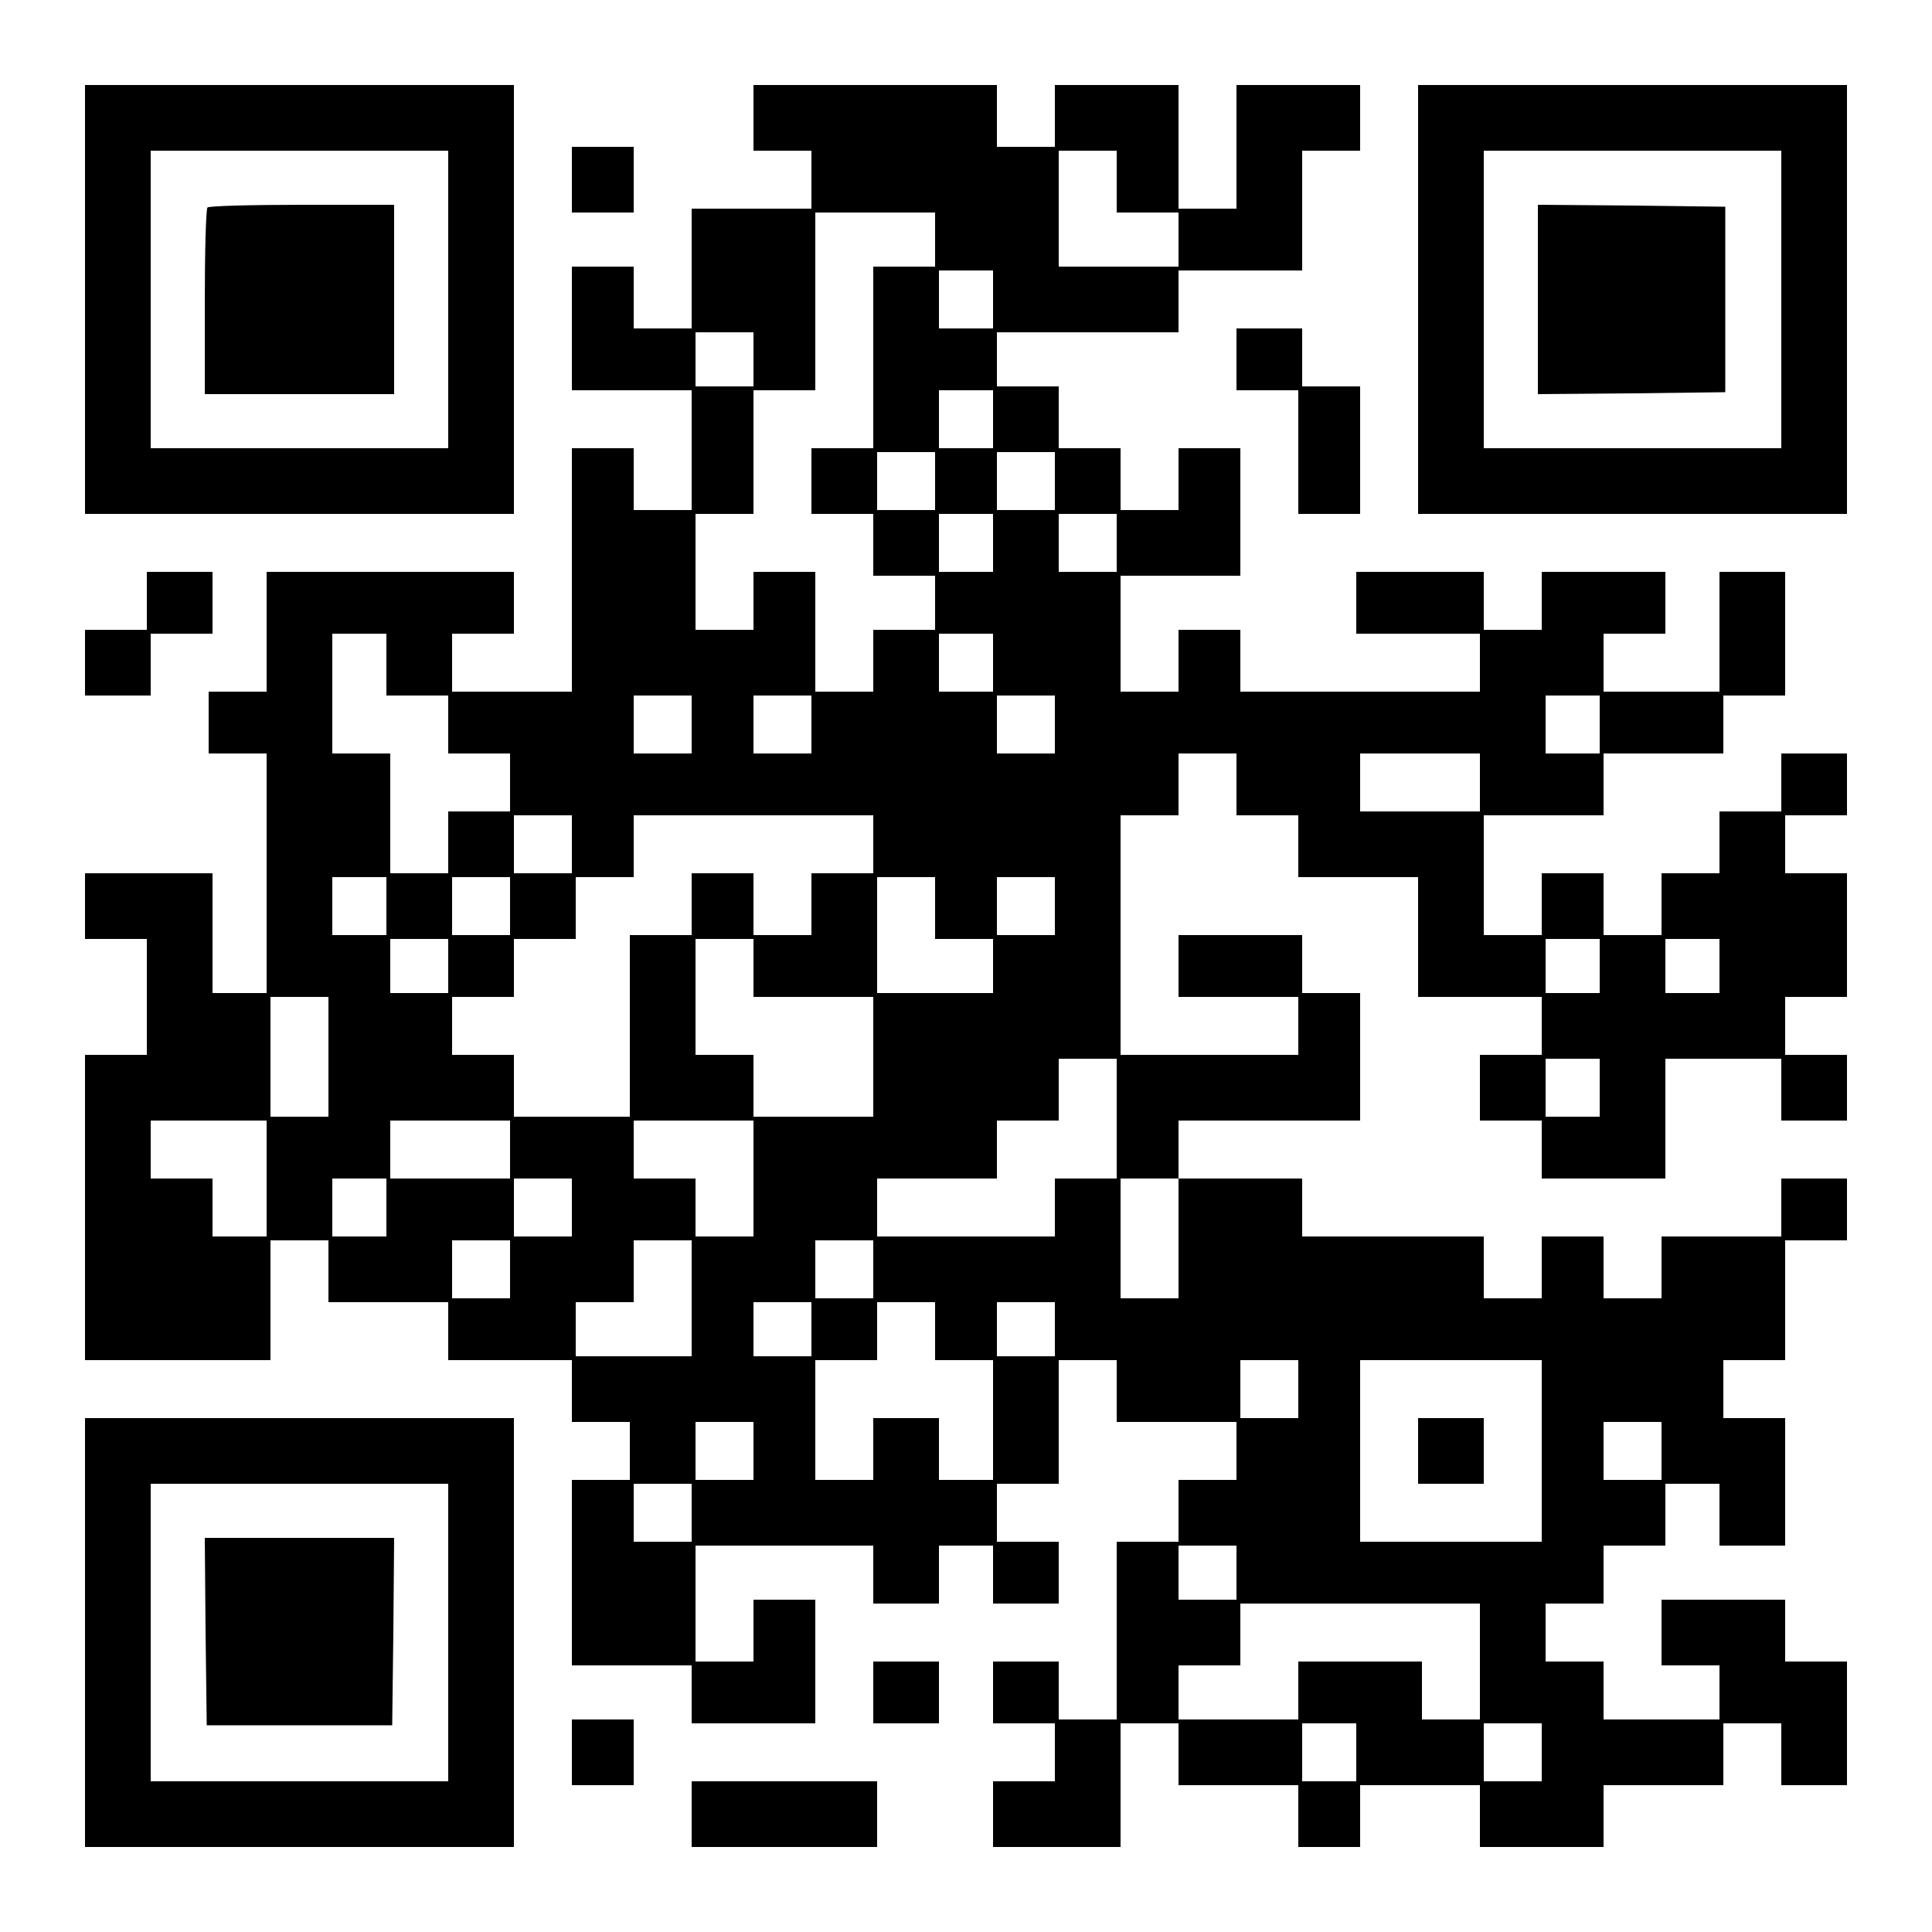
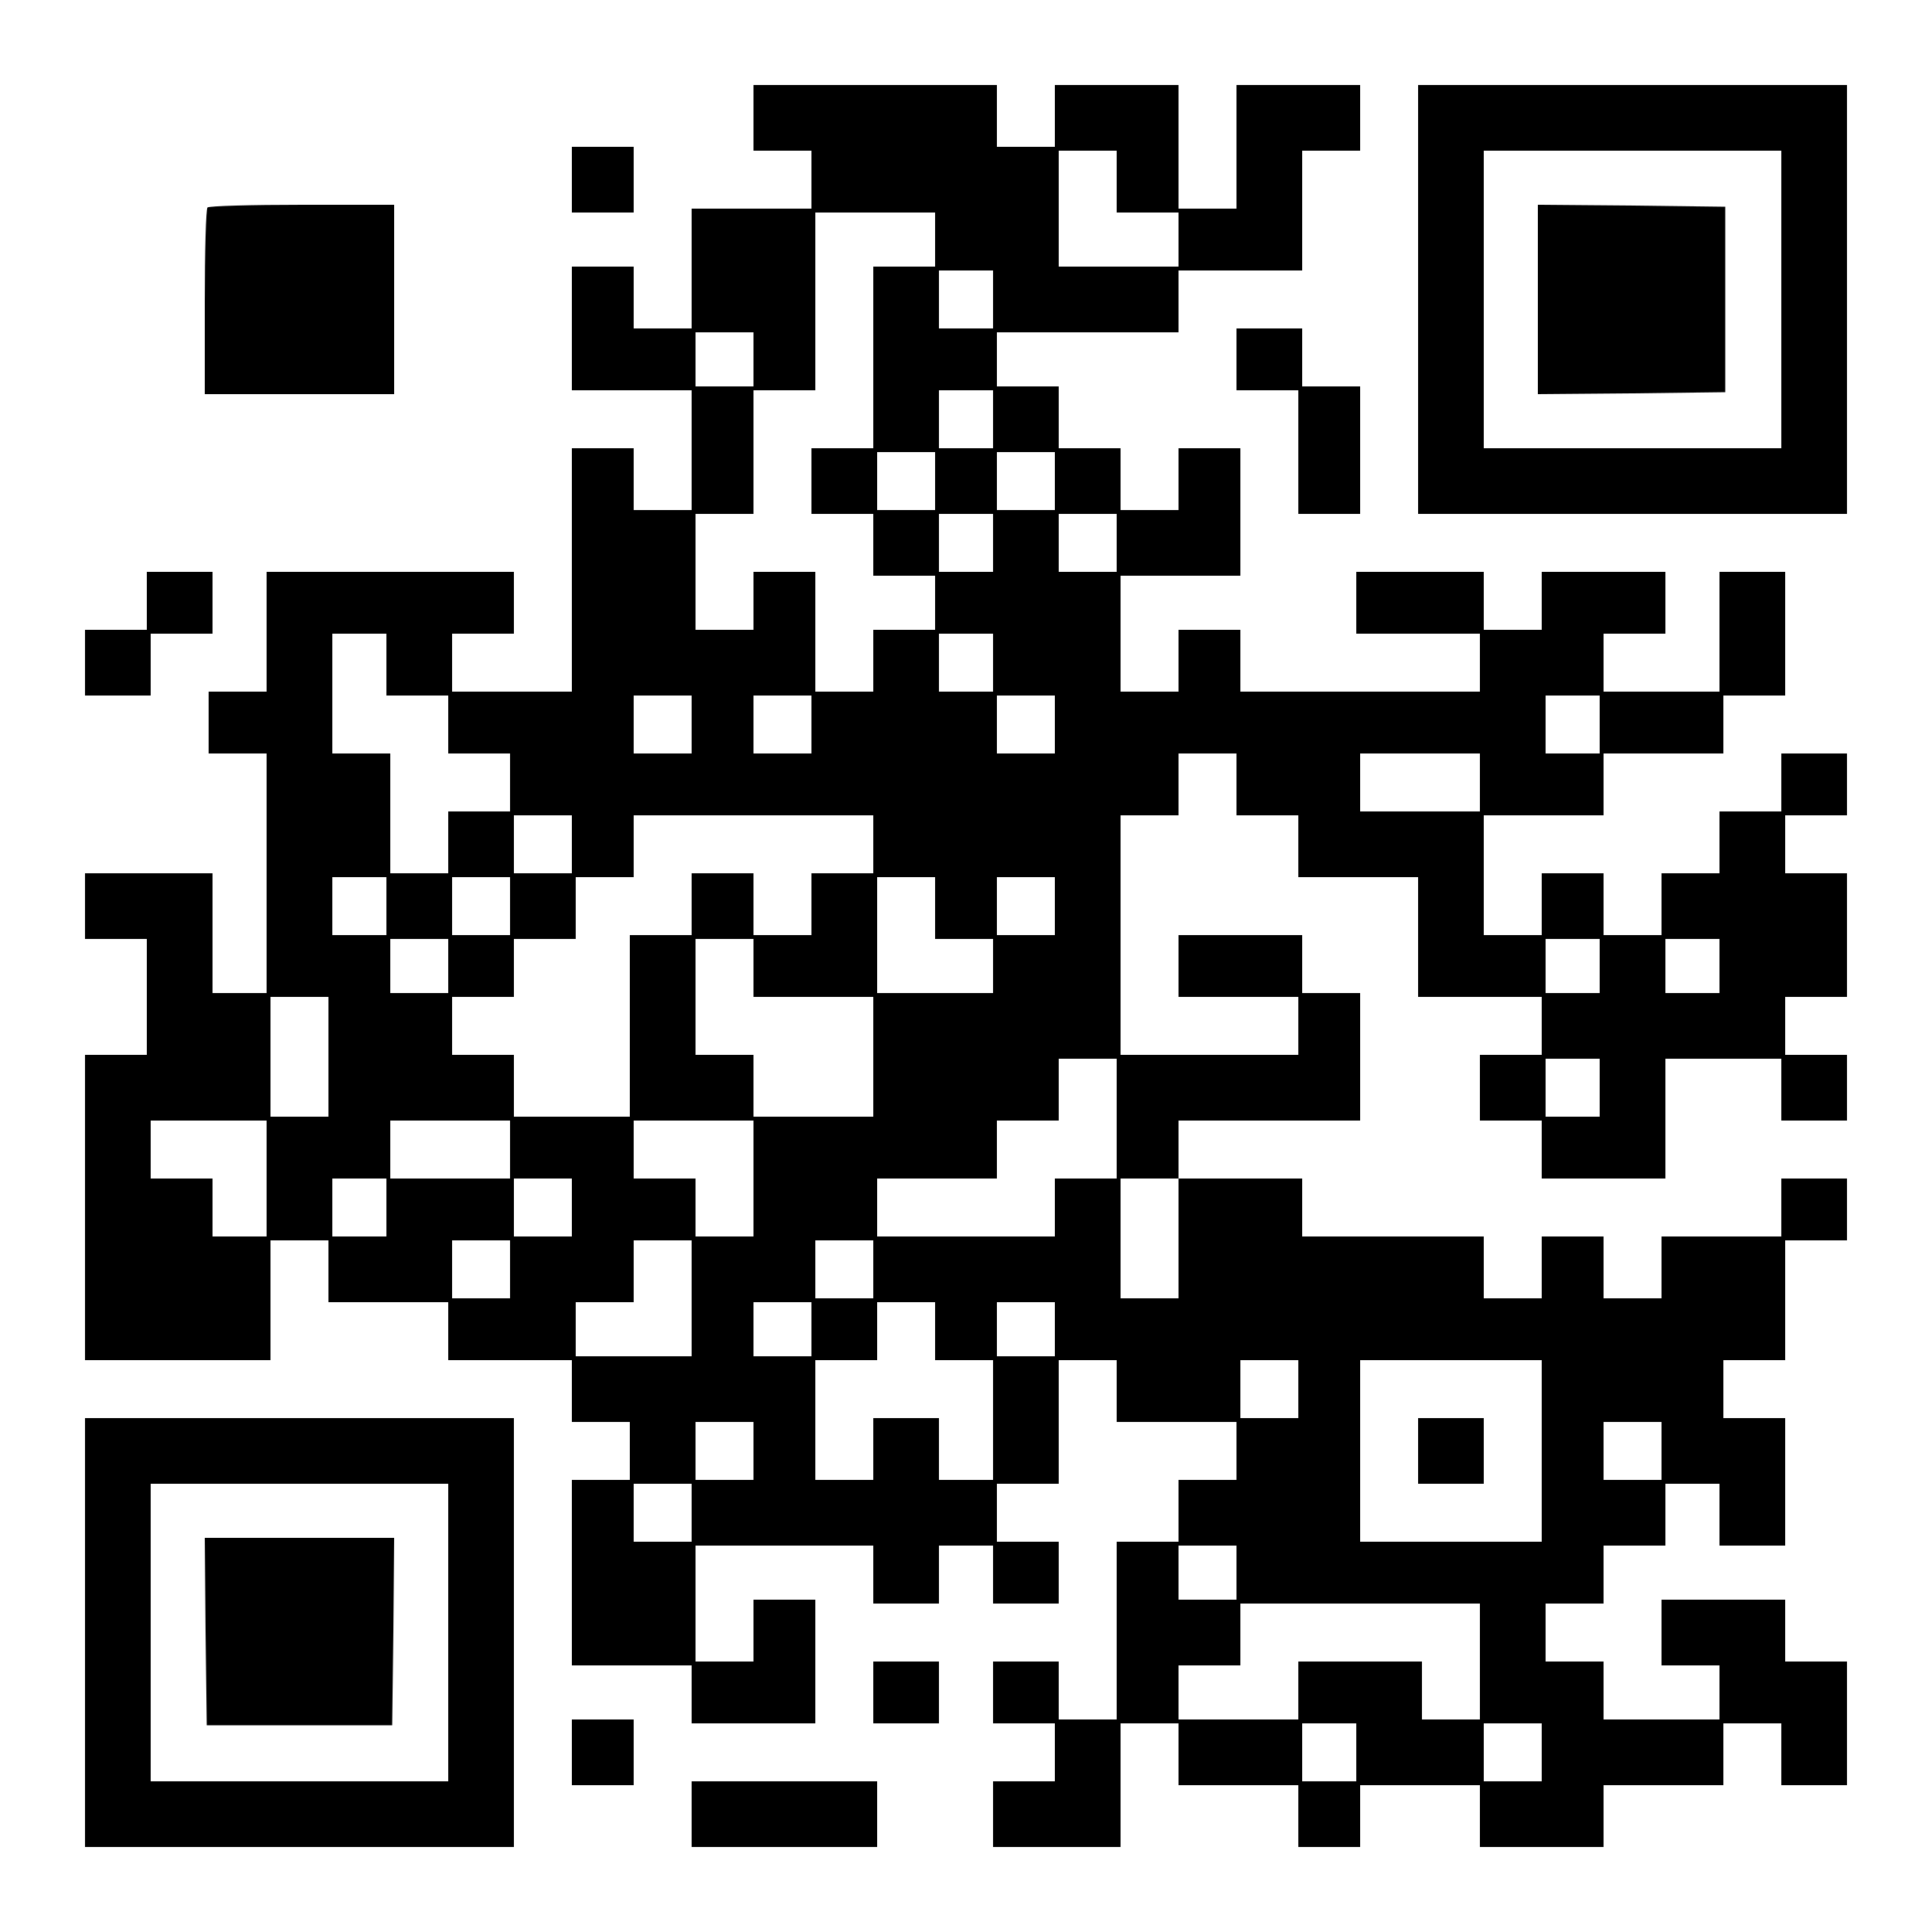
<svg xmlns="http://www.w3.org/2000/svg" version="1.0" width="500" height="500" viewBox="0 0 500 500" preserveAspectRatio="xMidYMid meet">
  <g transform="translate(0,500) scale(0.1,-0.1)" fill="#000000" stroke="none">
-     <path d="M220 4225 l0 -555 555 0 555 0 0 555 0 555 -555 0 -555 0 0 -555z m940 0 l0 -385 -385 0 -385 0 0 385 0 385 385 0 385 0 0 -385z" />
    <path d="M537 4463 c-4 -3 -7 -114 -7 -245 l0 -238 245 0 245 0 0 245 0 245 -238 0 c-131 0 -242 -3 -245 -7z" />
    <path d="M1950 4695 l0 -85 75 0 75 0 0 -75 0 -75 -155 0 -155 0 0 -155 0 -155 -75 0 -75 0 0 80 0 80 -80 0 -80 0 0 -160 0 -160 155 0 155 0 0 -155 0 -155 -75 0 -75 0 0 80 0 80 -80 0 -80 0 0 -315 0 -315 -155 0 -155 0 0 75 0 75 80 0 80 0 0 80 0 80 -320 0 -320 0 0 -155 0 -155 -75 0 -75 0 0 -80 0 -80 75 0 75 0 0 -310 0 -310 -70 0 -70 0 0 155 0 155 -165 0 -165 0 0 -85 0 -85 80 0 80 0 0 -150 0 -150 -80 0 -80 0 0 -395 0 -395 240 0 240 0 0 155 0 155 75 0 75 0 0 -80 0 -80 155 0 155 0 0 -75 0 -75 160 0 160 0 0 -80 0 -80 75 0 75 0 0 -75 0 -75 -75 0 -75 0 0 -240 0 -240 155 0 155 0 0 -75 0 -75 160 0 160 0 0 160 0 160 -80 0 -80 0 0 -80 0 -80 -75 0 -75 0 0 150 0 150 230 0 230 0 0 -75 0 -75 85 0 85 0 0 75 0 75 70 0 70 0 0 -75 0 -75 85 0 85 0 0 80 0 80 -80 0 -80 0 0 75 0 75 80 0 80 0 0 160 0 160 75 0 75 0 0 -80 0 -80 155 0 155 0 0 -75 0 -75 -75 0 -75 0 0 -80 0 -80 -80 0 -80 0 0 -230 0 -230 -75 0 -75 0 0 75 0 75 -85 0 -85 0 0 -80 0 -80 80 0 80 0 0 -75 0 -75 -80 0 -80 0 0 -85 0 -85 165 0 165 0 0 160 0 160 75 0 75 0 0 -80 0 -80 155 0 155 0 0 -80 0 -80 80 0 80 0 0 80 0 80 155 0 155 0 0 -80 0 -80 160 0 160 0 0 80 0 80 155 0 155 0 0 80 0 80 75 0 75 0 0 -80 0 -80 85 0 85 0 0 160 0 160 -80 0 -80 0 0 80 0 80 -160 0 -160 0 0 -85 0 -85 75 0 75 0 0 -70 0 -70 -150 0 -150 0 0 75 0 75 -75 0 -75 0 0 75 0 75 75 0 75 0 0 75 0 75 80 0 80 0 0 80 0 80 70 0 70 0 0 -80 0 -80 85 0 85 0 0 165 0 165 -80 0 -80 0 0 75 0 75 80 0 80 0 0 155 0 155 80 0 80 0 0 80 0 80 -85 0 -85 0 0 -75 0 -75 -155 0 -155 0 0 -80 0 -80 -75 0 -75 0 0 80 0 80 -80 0 -80 0 0 -80 0 -80 -75 0 -75 0 0 80 0 80 -235 0 -235 0 0 75 0 75 -160 0 -160 0 0 75 0 75 235 0 235 0 0 165 0 165 -75 0 -75 0 0 75 0 75 -160 0 -160 0 0 -80 0 -80 155 0 155 0 0 -75 0 -75 -230 0 -230 0 0 310 0 310 75 0 75 0 0 80 0 80 75 0 75 0 0 -80 0 -80 80 0 80 0 0 -80 0 -80 155 0 155 0 0 -155 0 -155 160 0 160 0 0 -75 0 -75 -80 0 -80 0 0 -85 0 -85 80 0 80 0 0 -75 0 -75 160 0 160 0 0 155 0 155 150 0 150 0 0 -80 0 -80 85 0 85 0 0 85 0 85 -80 0 -80 0 0 75 0 75 80 0 80 0 0 160 0 160 -80 0 -80 0 0 75 0 75 80 0 80 0 0 80 0 80 -85 0 -85 0 0 -75 0 -75 -80 0 -80 0 0 -80 0 -80 -75 0 -75 0 0 -80 0 -80 -75 0 -75 0 0 80 0 80 -80 0 -80 0 0 -80 0 -80 -75 0 -75 0 0 155 0 155 155 0 155 0 0 80 0 80 155 0 155 0 0 75 0 75 80 0 80 0 0 160 0 160 -85 0 -85 0 0 -155 0 -155 -150 0 -150 0 0 75 0 75 80 0 80 0 0 80 0 80 -160 0 -160 0 0 -75 0 -75 -75 0 -75 0 0 75 0 75 -165 0 -165 0 0 -80 0 -80 160 0 160 0 0 -75 0 -75 -310 0 -310 0 0 80 0 80 -80 0 -80 0 0 -80 0 -80 -75 0 -75 0 0 150 0 150 155 0 155 0 0 165 0 165 -80 0 -80 0 0 -80 0 -80 -75 0 -75 0 0 80 0 80 -80 0 -80 0 0 80 0 80 -80 0 -80 0 0 70 0 70 235 0 235 0 0 80 0 80 160 0 160 0 0 155 0 155 75 0 75 0 0 85 0 85 -160 0 -160 0 0 -160 0 -160 -75 0 -75 0 0 160 0 160 -160 0 -160 0 0 -80 0 -80 -75 0 -75 0 0 80 0 80 -315 0 -315 0 0 -85z m940 -165 l0 -80 80 0 80 0 0 -70 0 -70 -155 0 -155 0 0 150 0 150 75 0 75 0 0 -80z m-470 -150 l0 -70 -80 0 -80 0 0 -235 0 -235 -80 0 -80 0 0 -85 0 -85 80 0 80 0 0 -80 0 -80 80 0 80 0 0 -70 0 -70 -80 0 -80 0 0 -80 0 -80 -75 0 -75 0 0 155 0 155 -80 0 -80 0 0 -75 0 -75 -75 0 -75 0 0 150 0 150 75 0 75 0 0 160 0 160 80 0 80 0 0 230 0 230 155 0 155 0 0 -70z m150 -155 l0 -75 -70 0 -70 0 0 75 0 75 70 0 70 0 0 -75z m-620 -155 l0 -70 -75 0 -75 0 0 70 0 70 75 0 75 0 0 -70z m620 -155 l0 -75 -70 0 -70 0 0 75 0 75 70 0 70 0 0 -75z m-150 -160 l0 -75 -75 0 -75 0 0 75 0 75 75 0 75 0 0 -75z m310 0 l0 -75 -75 0 -75 0 0 75 0 75 75 0 75 0 0 -75z m-160 -160 l0 -75 -70 0 -70 0 0 75 0 75 70 0 70 0 0 -75z m320 0 l0 -75 -75 0 -75 0 0 75 0 75 75 0 75 0 0 -75z m-1890 -315 l0 -80 80 0 80 0 0 -75 0 -75 80 0 80 0 0 -75 0 -75 -80 0 -80 0 0 -80 0 -80 -75 0 -75 0 0 155 0 155 -75 0 -75 0 0 155 0 155 70 0 70 0 0 -80z m1570 5 l0 -75 -70 0 -70 0 0 75 0 75 70 0 70 0 0 -75z m-780 -160 l0 -75 -75 0 -75 0 0 75 0 75 75 0 75 0 0 -75z m310 0 l0 -75 -75 0 -75 0 0 75 0 75 75 0 75 0 0 -75z m630 0 l0 -75 -75 0 -75 0 0 75 0 75 75 0 75 0 0 -75z m1410 0 l0 -75 -70 0 -70 0 0 75 0 75 70 0 70 0 0 -75z m-310 -150 l0 -75 -155 0 -155 0 0 75 0 75 155 0 155 0 0 -75z m-2350 -160 l0 -75 -75 0 -75 0 0 75 0 75 75 0 75 0 0 -75z m780 0 l0 -75 -80 0 -80 0 0 -80 0 -80 -75 0 -75 0 0 80 0 80 -80 0 -80 0 0 -80 0 -80 -80 0 -80 0 0 -235 0 -235 -150 0 -150 0 0 80 0 80 -80 0 -80 0 0 75 0 75 80 0 80 0 0 75 0 75 80 0 80 0 0 80 0 80 75 0 75 0 0 80 0 80 310 0 310 0 0 -75z m-1260 -160 l0 -75 -70 0 -70 0 0 75 0 75 70 0 70 0 0 -75z m320 0 l0 -75 -75 0 -75 0 0 75 0 75 75 0 75 0 0 -75z m1100 -5 l0 -80 75 0 75 0 0 -70 0 -70 -150 0 -150 0 0 150 0 150 75 0 75 0 0 -80z m310 5 l0 -75 -75 0 -75 0 0 75 0 75 75 0 75 0 0 -75z m-1570 -155 l0 -70 -75 0 -75 0 0 70 0 70 75 0 75 0 0 -70z m790 -5 l0 -75 155 0 155 0 0 -155 0 -155 -155 0 -155 0 0 80 0 80 -75 0 -75 0 0 150 0 150 75 0 75 0 0 -75z m2190 5 l0 -70 -70 0 -70 0 0 70 0 70 70 0 70 0 0 -70z m310 0 l0 -70 -70 0 -70 0 0 70 0 70 70 0 70 0 0 -70z m-3600 -235 l0 -155 -75 0 -75 0 0 155 0 155 75 0 75 0 0 -155z m2040 -160 l0 -155 -80 0 -80 0 0 -75 0 -75 -230 0 -230 0 0 75 0 75 155 0 155 0 0 75 0 75 80 0 80 0 0 80 0 80 75 0 75 0 0 -155z m1250 80 l0 -75 -70 0 -70 0 0 75 0 75 70 0 70 0 0 -75z m-3450 -235 l0 -150 -70 0 -70 0 0 75 0 75 -80 0 -80 0 0 75 0 75 150 0 150 0 0 -150z m630 75 l0 -75 -155 0 -155 0 0 75 0 75 155 0 155 0 0 -75z m630 -75 l0 -150 -75 0 -75 0 0 75 0 75 -80 0 -80 0 0 75 0 75 155 0 155 0 0 -150z m-950 -75 l0 -75 -70 0 -70 0 0 75 0 75 70 0 70 0 0 -75z m480 0 l0 -75 -75 0 -75 0 0 75 0 75 75 0 75 0 0 -75z m1570 -80 l0 -155 -75 0 -75 0 0 155 0 155 75 0 75 0 0 -155z m-1730 -80 l0 -75 -75 0 -75 0 0 75 0 75 75 0 75 0 0 -75z m470 -75 l0 -150 -150 0 -150 0 0 70 0 70 75 0 75 0 0 80 0 80 75 0 75 0 0 -150z m470 75 l0 -75 -75 0 -75 0 0 75 0 75 75 0 75 0 0 -75z m-160 -155 l0 -70 -75 0 -75 0 0 70 0 70 75 0 75 0 0 -70z m320 -5 l0 -75 75 0 75 0 0 -155 0 -155 -70 0 -70 0 0 80 0 80 -85 0 -85 0 0 -80 0 -80 -75 0 -75 0 0 155 0 155 80 0 80 0 0 75 0 75 75 0 75 0 0 -75z m310 5 l0 -70 -75 0 -75 0 0 70 0 70 75 0 75 0 0 -70z m630 -155 l0 -75 -75 0 -75 0 0 75 0 75 75 0 75 0 0 -75z m630 -160 l0 -235 -235 0 -235 0 0 235 0 235 235 0 235 0 0 -235z m-2040 0 l0 -75 -75 0 -75 0 0 75 0 75 75 0 75 0 0 -75z m2350 0 l0 -75 -75 0 -75 0 0 75 0 75 75 0 75 0 0 -75z m-2510 -160 l0 -75 -75 0 -75 0 0 75 0 75 75 0 75 0 0 -75z m1410 -155 l0 -70 -75 0 -75 0 0 70 0 70 75 0 75 0 0 -70z m630 -230 l0 -150 -75 0 -75 0 0 75 0 75 -160 0 -160 0 0 -75 0 -75 -155 0 -155 0 0 70 0 70 80 0 80 0 0 80 0 80 310 0 310 0 0 -150z m-320 -235 l0 -75 -70 0 -70 0 0 75 0 75 70 0 70 0 0 -75z m480 0 l0 -75 -75 0 -75 0 0 75 0 75 75 0 75 0 0 -75z" />
    <path d="M3670 1245 l0 -85 85 0 85 0 0 85 0 85 -85 0 -85 0 0 -85z" />
    <path d="M3670 4225 l0 -555 555 0 555 0 0 555 0 555 -555 0 -555 0 0 -555z m940 0 l0 -385 -385 0 -385 0 0 385 0 385 385 0 385 0 0 -385z" />
    <path d="M3980 4225 l0 -245 243 2 242 3 0 240 0 240 -242 3 -243 2 0 -245z" />
    <path d="M1480 4535 l0 -85 80 0 80 0 0 85 0 85 -80 0 -80 0 0 -85z" />
    <path d="M3200 4070 l0 -80 80 0 80 0 0 -160 0 -160 80 0 80 0 0 165 0 165 -75 0 -75 0 0 75 0 75 -85 0 -85 0 0 -80z" />
    <path d="M380 3445 l0 -75 -80 0 -80 0 0 -85 0 -85 85 0 85 0 0 80 0 80 80 0 80 0 0 80 0 80 -85 0 -85 0 0 -75z" />
    <path d="M220 775 l0 -555 555 0 555 0 0 555 0 555 -555 0 -555 0 0 -555z m940 0 l0 -385 -385 0 -385 0 0 385 0 385 385 0 385 0 0 -385z" />
    <path d="M532 778 l3 -243 240 0 240 0 3 243 2 242 -245 0 -245 0 2 -242z" />
    <path d="M2260 620 l0 -80 85 0 85 0 0 80 0 80 -85 0 -85 0 0 -80z" />
    <path d="M1480 465 l0 -85 80 0 80 0 0 85 0 85 -80 0 -80 0 0 -85z" />
    <path d="M1790 305 l0 -85 240 0 240 0 0 85 0 85 -240 0 -240 0 0 -85z" />
  </g>
</svg>